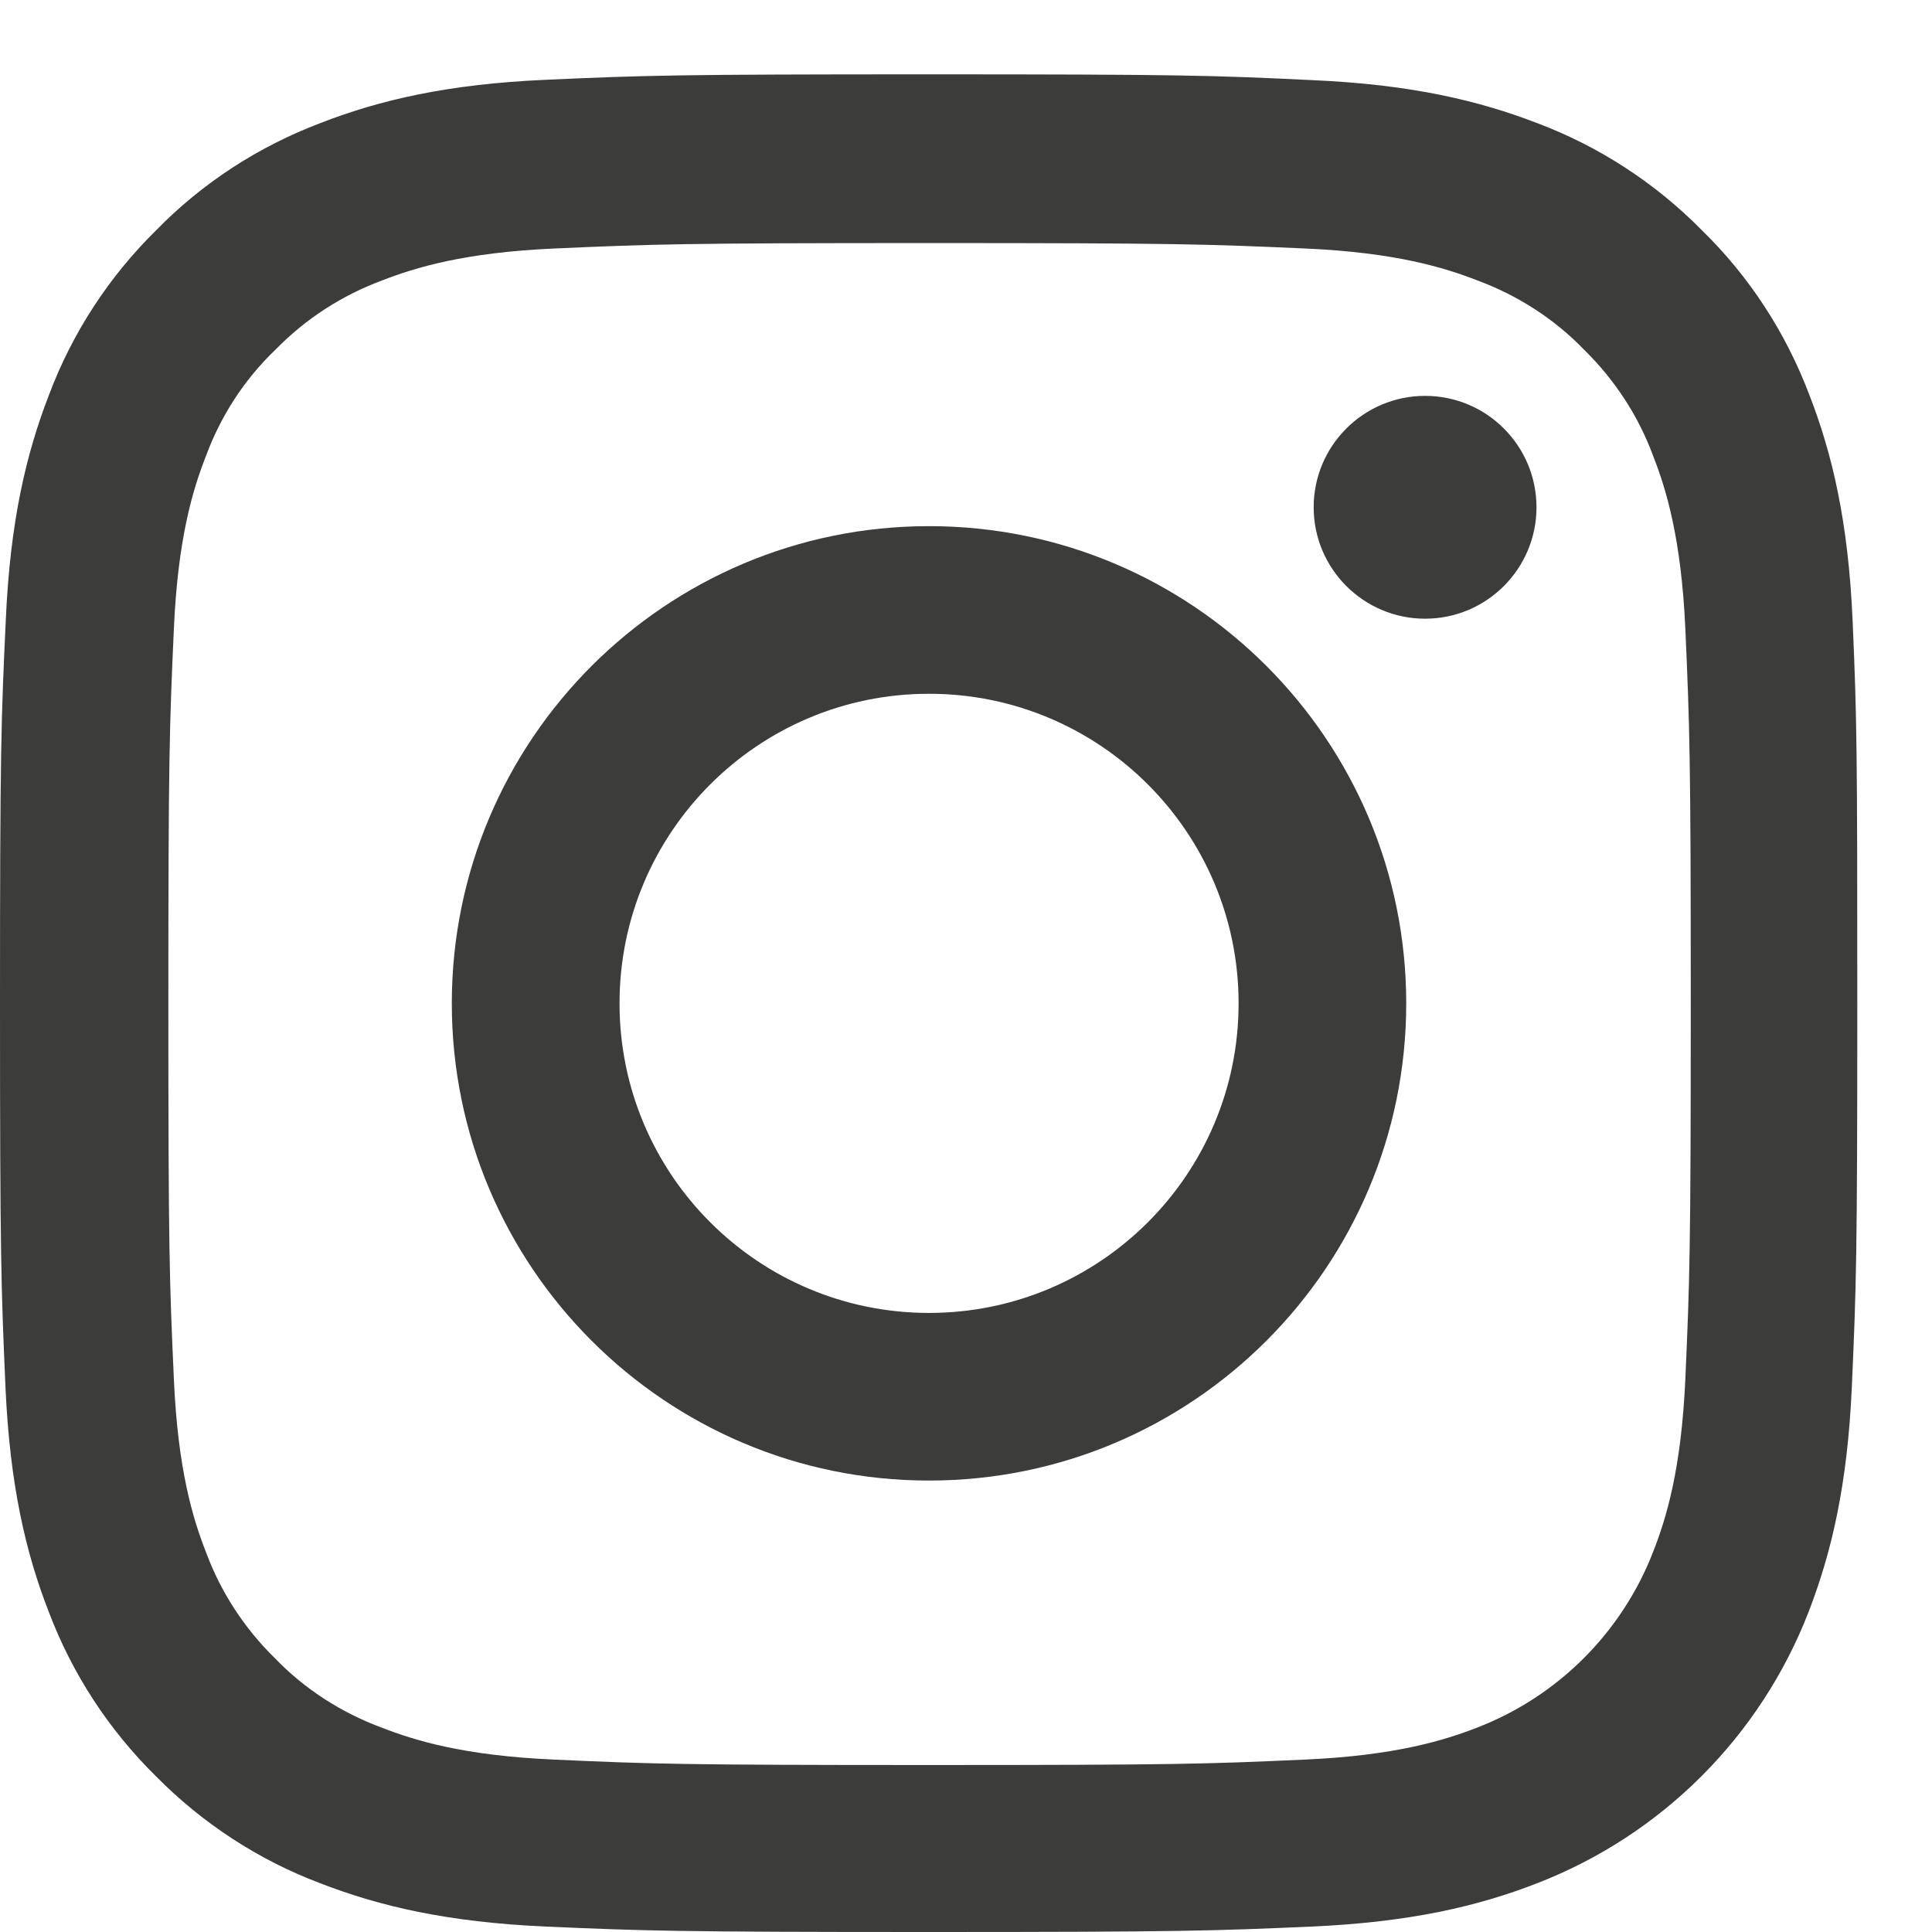
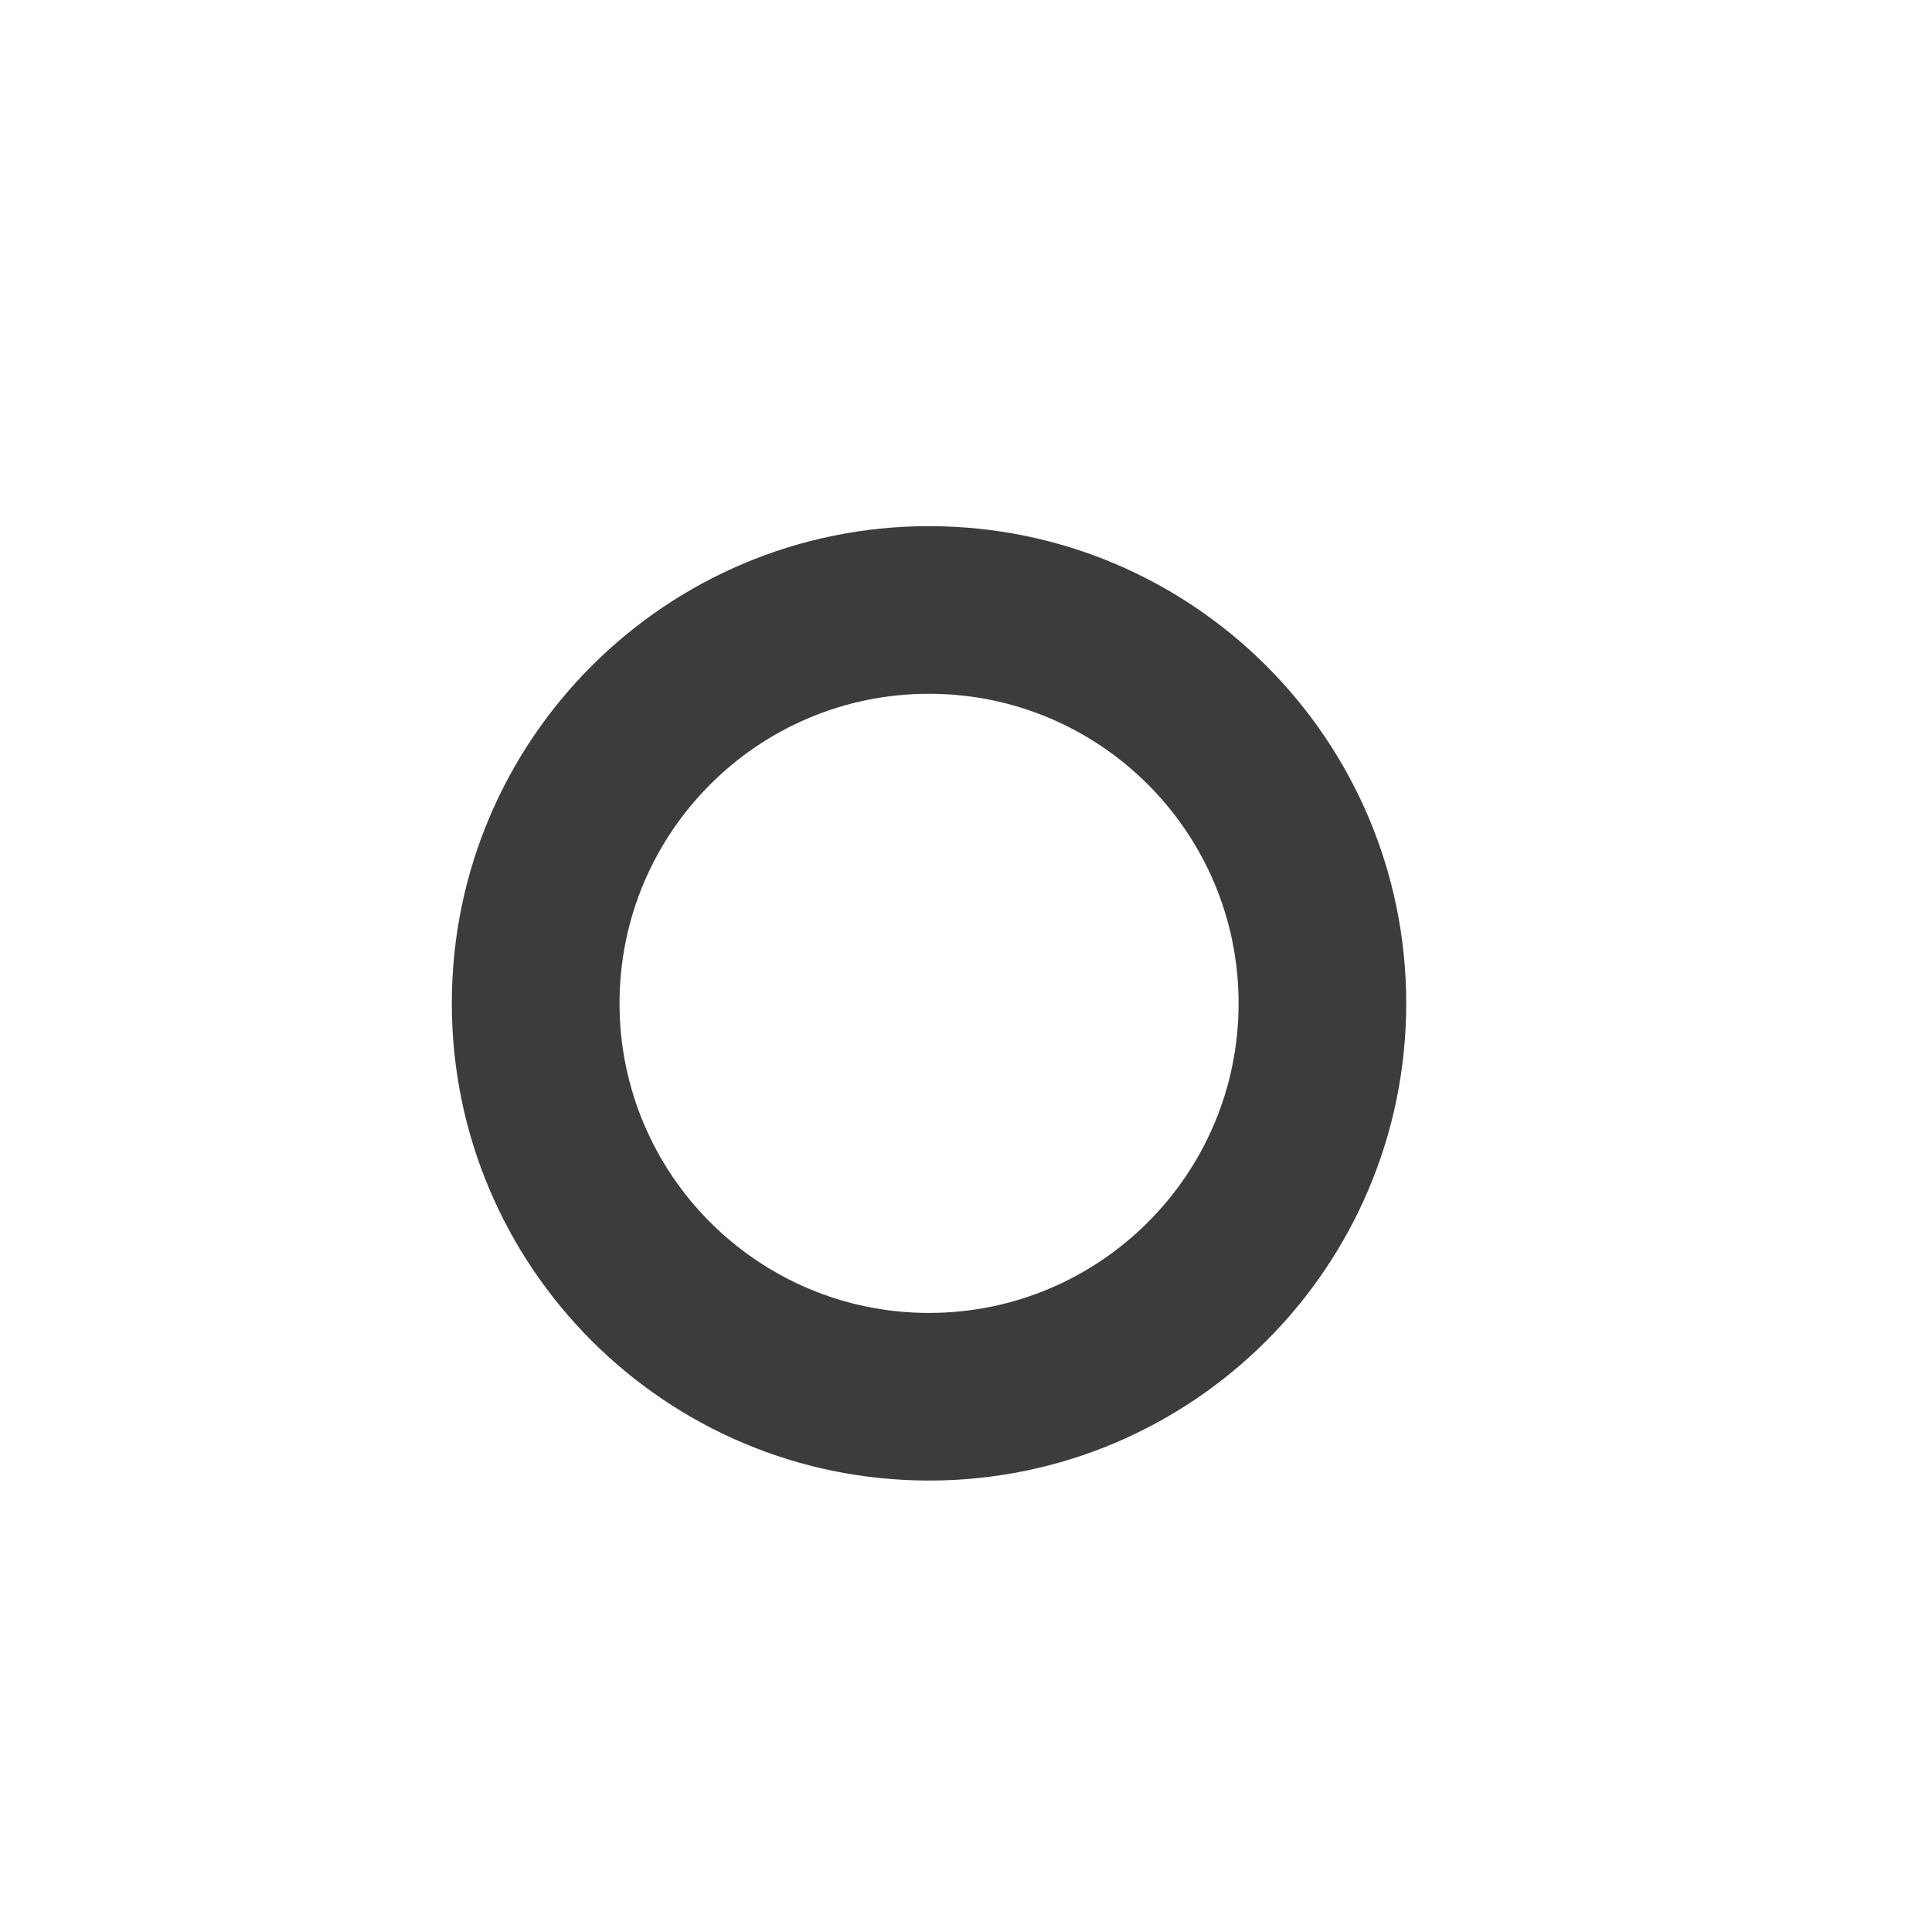
<svg xmlns="http://www.w3.org/2000/svg" width="21" height="21" viewBox="0 0 21 21" fill="none">
-   <path d="M20.137 6.744C20.09 5.671 19.916 4.934 19.668 4.295C19.411 3.616 19.017 3.009 18.5 2.504C17.995 1.991 17.384 1.593 16.713 1.34C16.07 1.092 15.336 0.918 14.264 0.871C13.183 0.819 12.84 0.808 10.098 0.808C7.357 0.808 7.013 0.819 5.937 0.867C4.864 0.914 4.126 1.088 3.487 1.336C2.809 1.593 2.201 1.987 1.696 2.504C1.183 3.009 0.785 3.62 0.533 4.291C0.284 4.934 0.11 5.667 0.063 6.74C0.012 7.821 0 8.164 0 10.906C0 13.647 0.012 13.99 0.059 15.067C0.106 16.14 0.28 16.878 0.529 17.517C0.785 18.195 1.183 18.803 1.696 19.308C2.201 19.82 2.813 20.219 3.483 20.471C4.126 20.72 4.86 20.893 5.933 20.941C7.009 20.988 7.353 21 10.094 21C12.836 21 13.179 20.988 14.256 20.941C15.329 20.893 16.066 20.72 16.705 20.471C18.062 19.947 19.135 18.874 19.66 17.517C19.908 16.874 20.082 16.14 20.129 15.067C20.177 13.99 20.188 13.647 20.188 10.906C20.188 8.164 20.184 7.821 20.137 6.744ZM18.319 14.988C18.275 15.975 18.11 16.507 17.971 16.862C17.632 17.742 16.934 18.44 16.054 18.779C15.699 18.917 15.163 19.083 14.181 19.126C13.116 19.174 12.796 19.185 10.102 19.185C7.408 19.185 7.085 19.174 6.023 19.126C5.037 19.083 4.505 18.917 4.15 18.779C3.712 18.617 3.313 18.361 2.99 18.026C2.655 17.698 2.398 17.304 2.237 16.866C2.098 16.511 1.933 15.975 1.89 14.992C1.842 13.927 1.83 13.608 1.83 10.914C1.83 8.219 1.842 7.896 1.89 6.835C1.933 5.849 2.098 5.316 2.237 4.961C2.398 4.523 2.655 4.125 2.994 3.801C3.321 3.466 3.716 3.21 4.154 3.048C4.509 2.91 5.045 2.744 6.027 2.701C7.092 2.654 7.412 2.642 10.106 2.642C12.804 2.642 13.124 2.654 14.185 2.701C15.171 2.744 15.703 2.91 16.058 3.048C16.496 3.21 16.895 3.466 17.218 3.801C17.553 4.129 17.81 4.523 17.971 4.961C18.11 5.316 18.275 5.853 18.319 6.835C18.366 7.9 18.378 8.219 18.378 10.914C18.378 13.608 18.366 13.923 18.319 14.988Z" fill="#3C3C3B" />
  <path d="M10.098 5.719C7.235 5.719 4.911 8.042 4.911 10.906C4.911 13.77 7.235 16.093 10.098 16.093C12.962 16.093 15.285 13.77 15.285 10.906C15.285 8.042 12.962 5.719 10.098 5.719ZM10.098 14.271C8.24 14.271 6.734 12.764 6.734 10.906C6.734 9.048 8.24 7.541 10.098 7.541C11.956 7.541 13.463 9.048 13.463 10.906C13.463 12.764 11.956 14.271 10.098 14.271Z" fill="#3C3C3B" />
-   <path d="M16.701 5.514C16.701 6.182 16.159 6.725 15.49 6.725C14.822 6.725 14.279 6.182 14.279 5.514C14.279 4.845 14.822 4.303 15.49 4.303C16.159 4.303 16.701 4.845 16.701 5.514Z" fill="#3C3C3B" />
</svg>